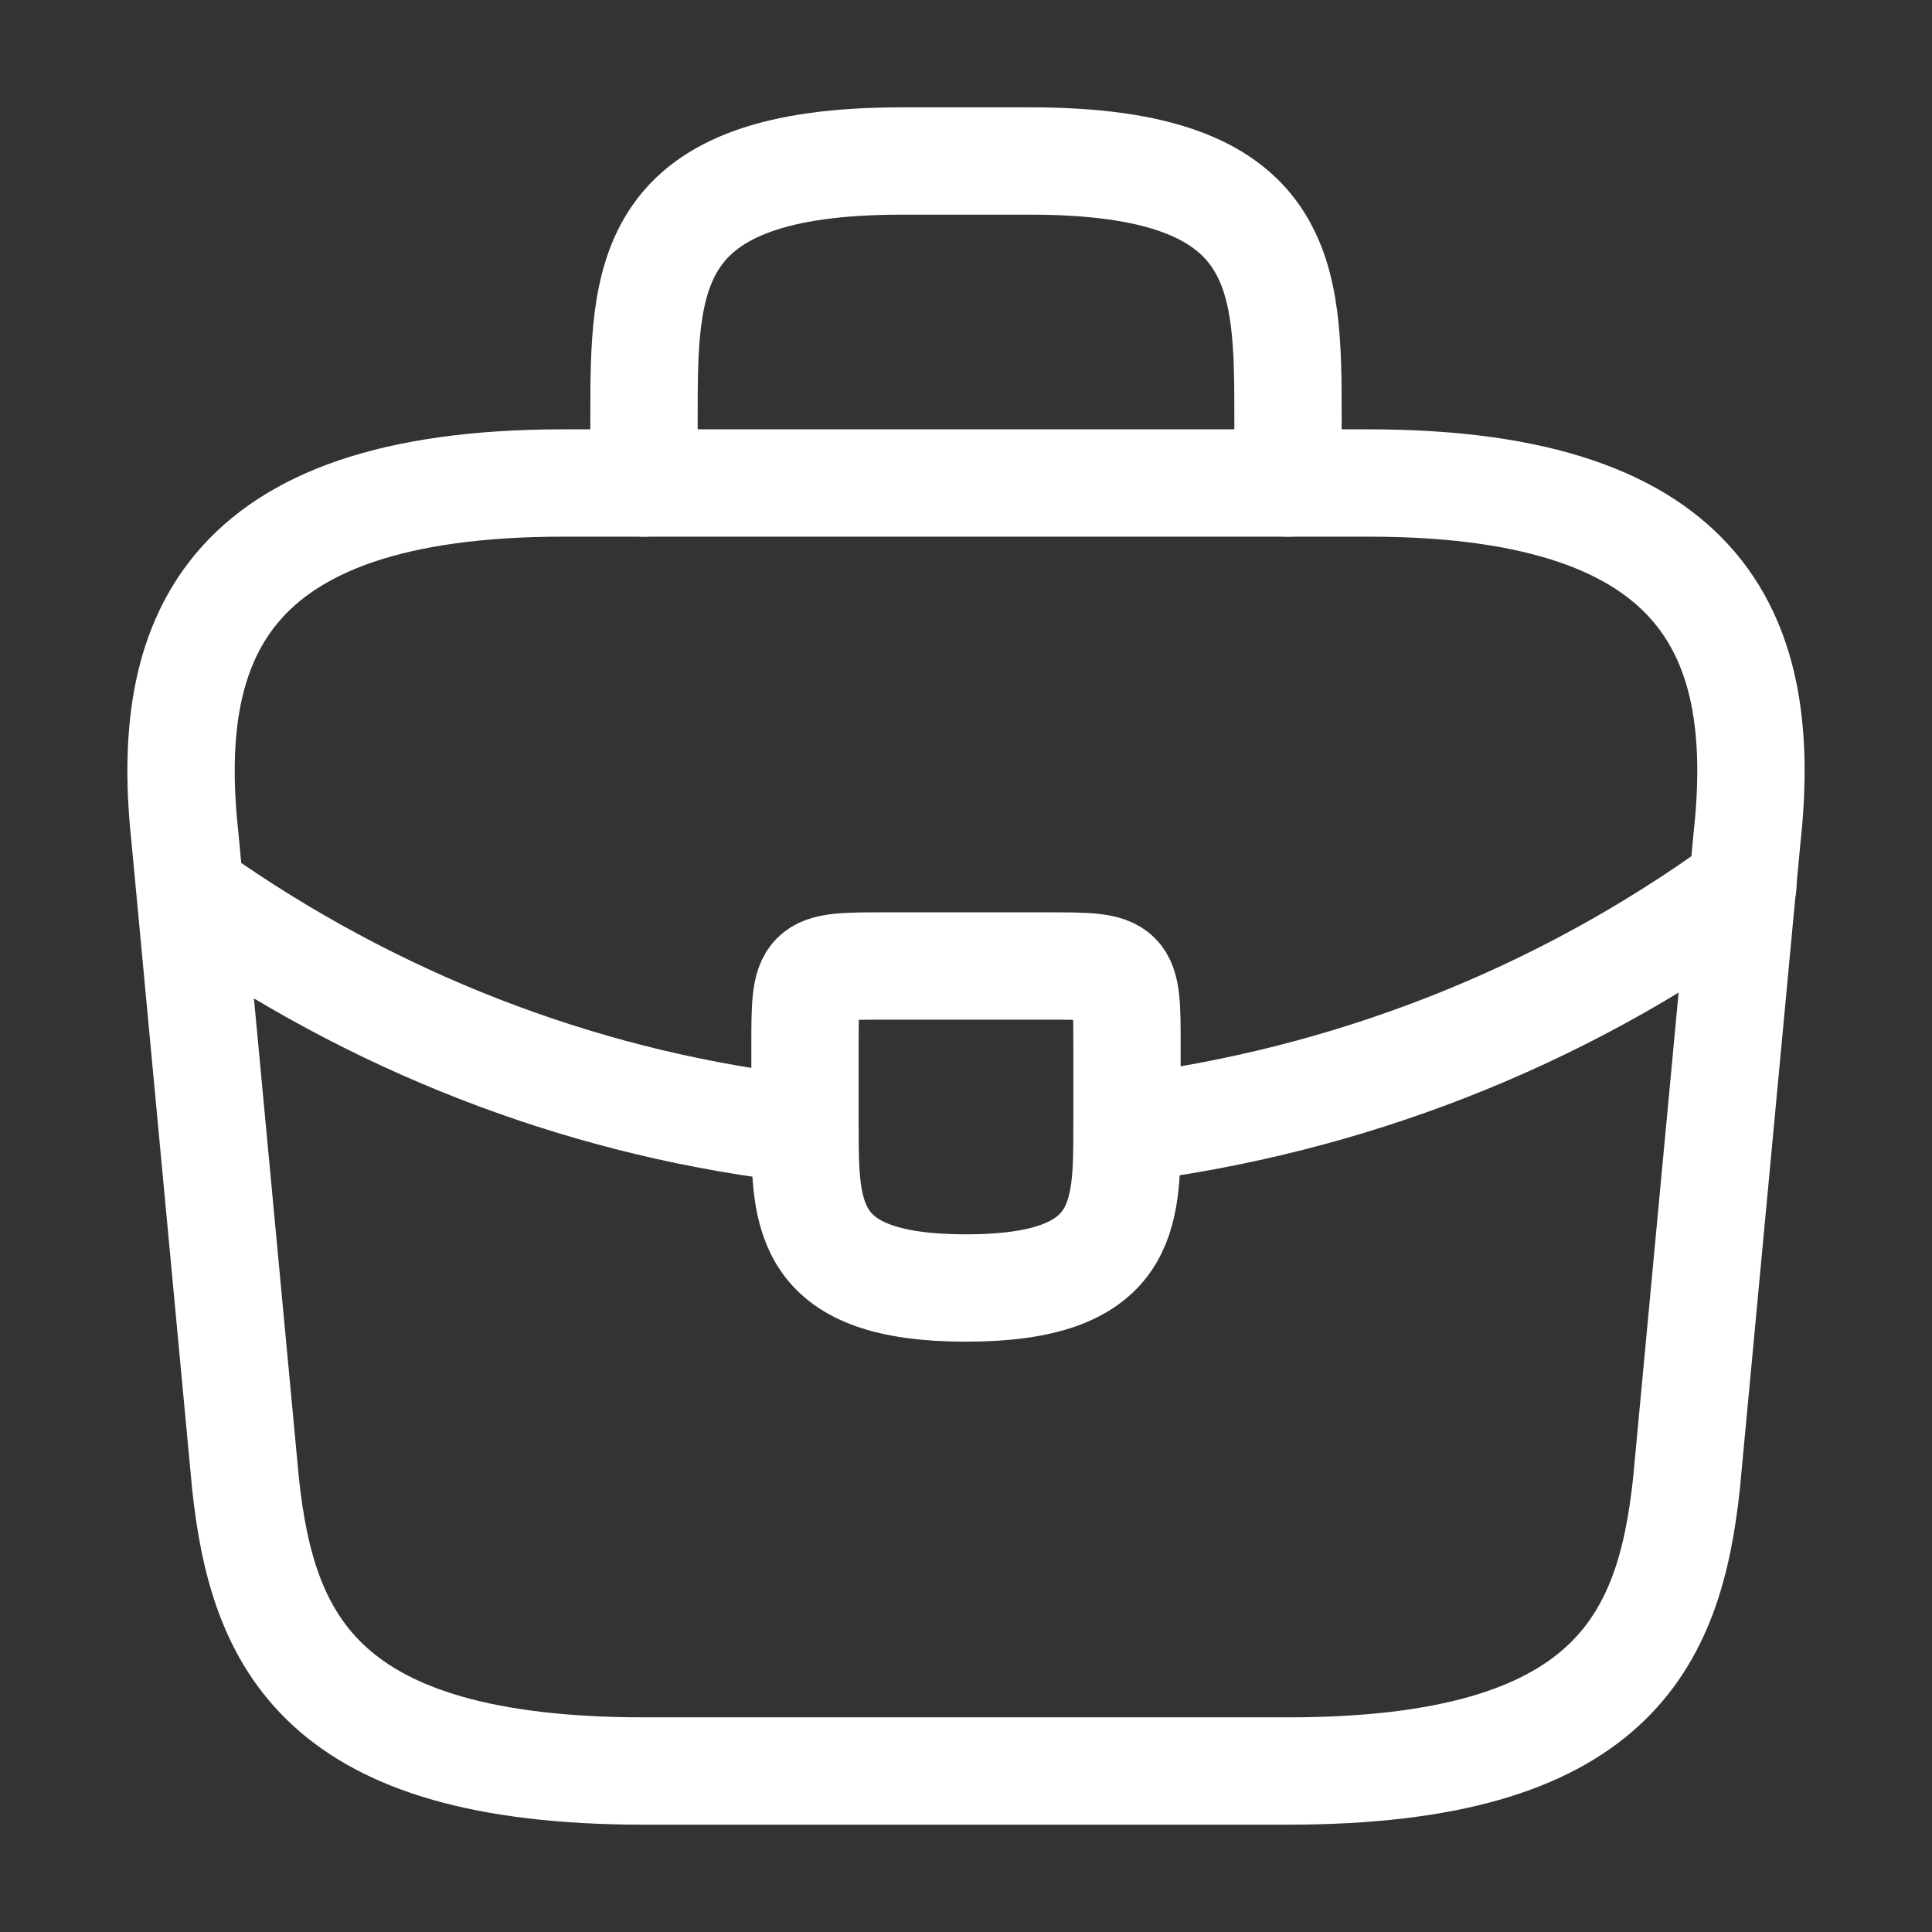
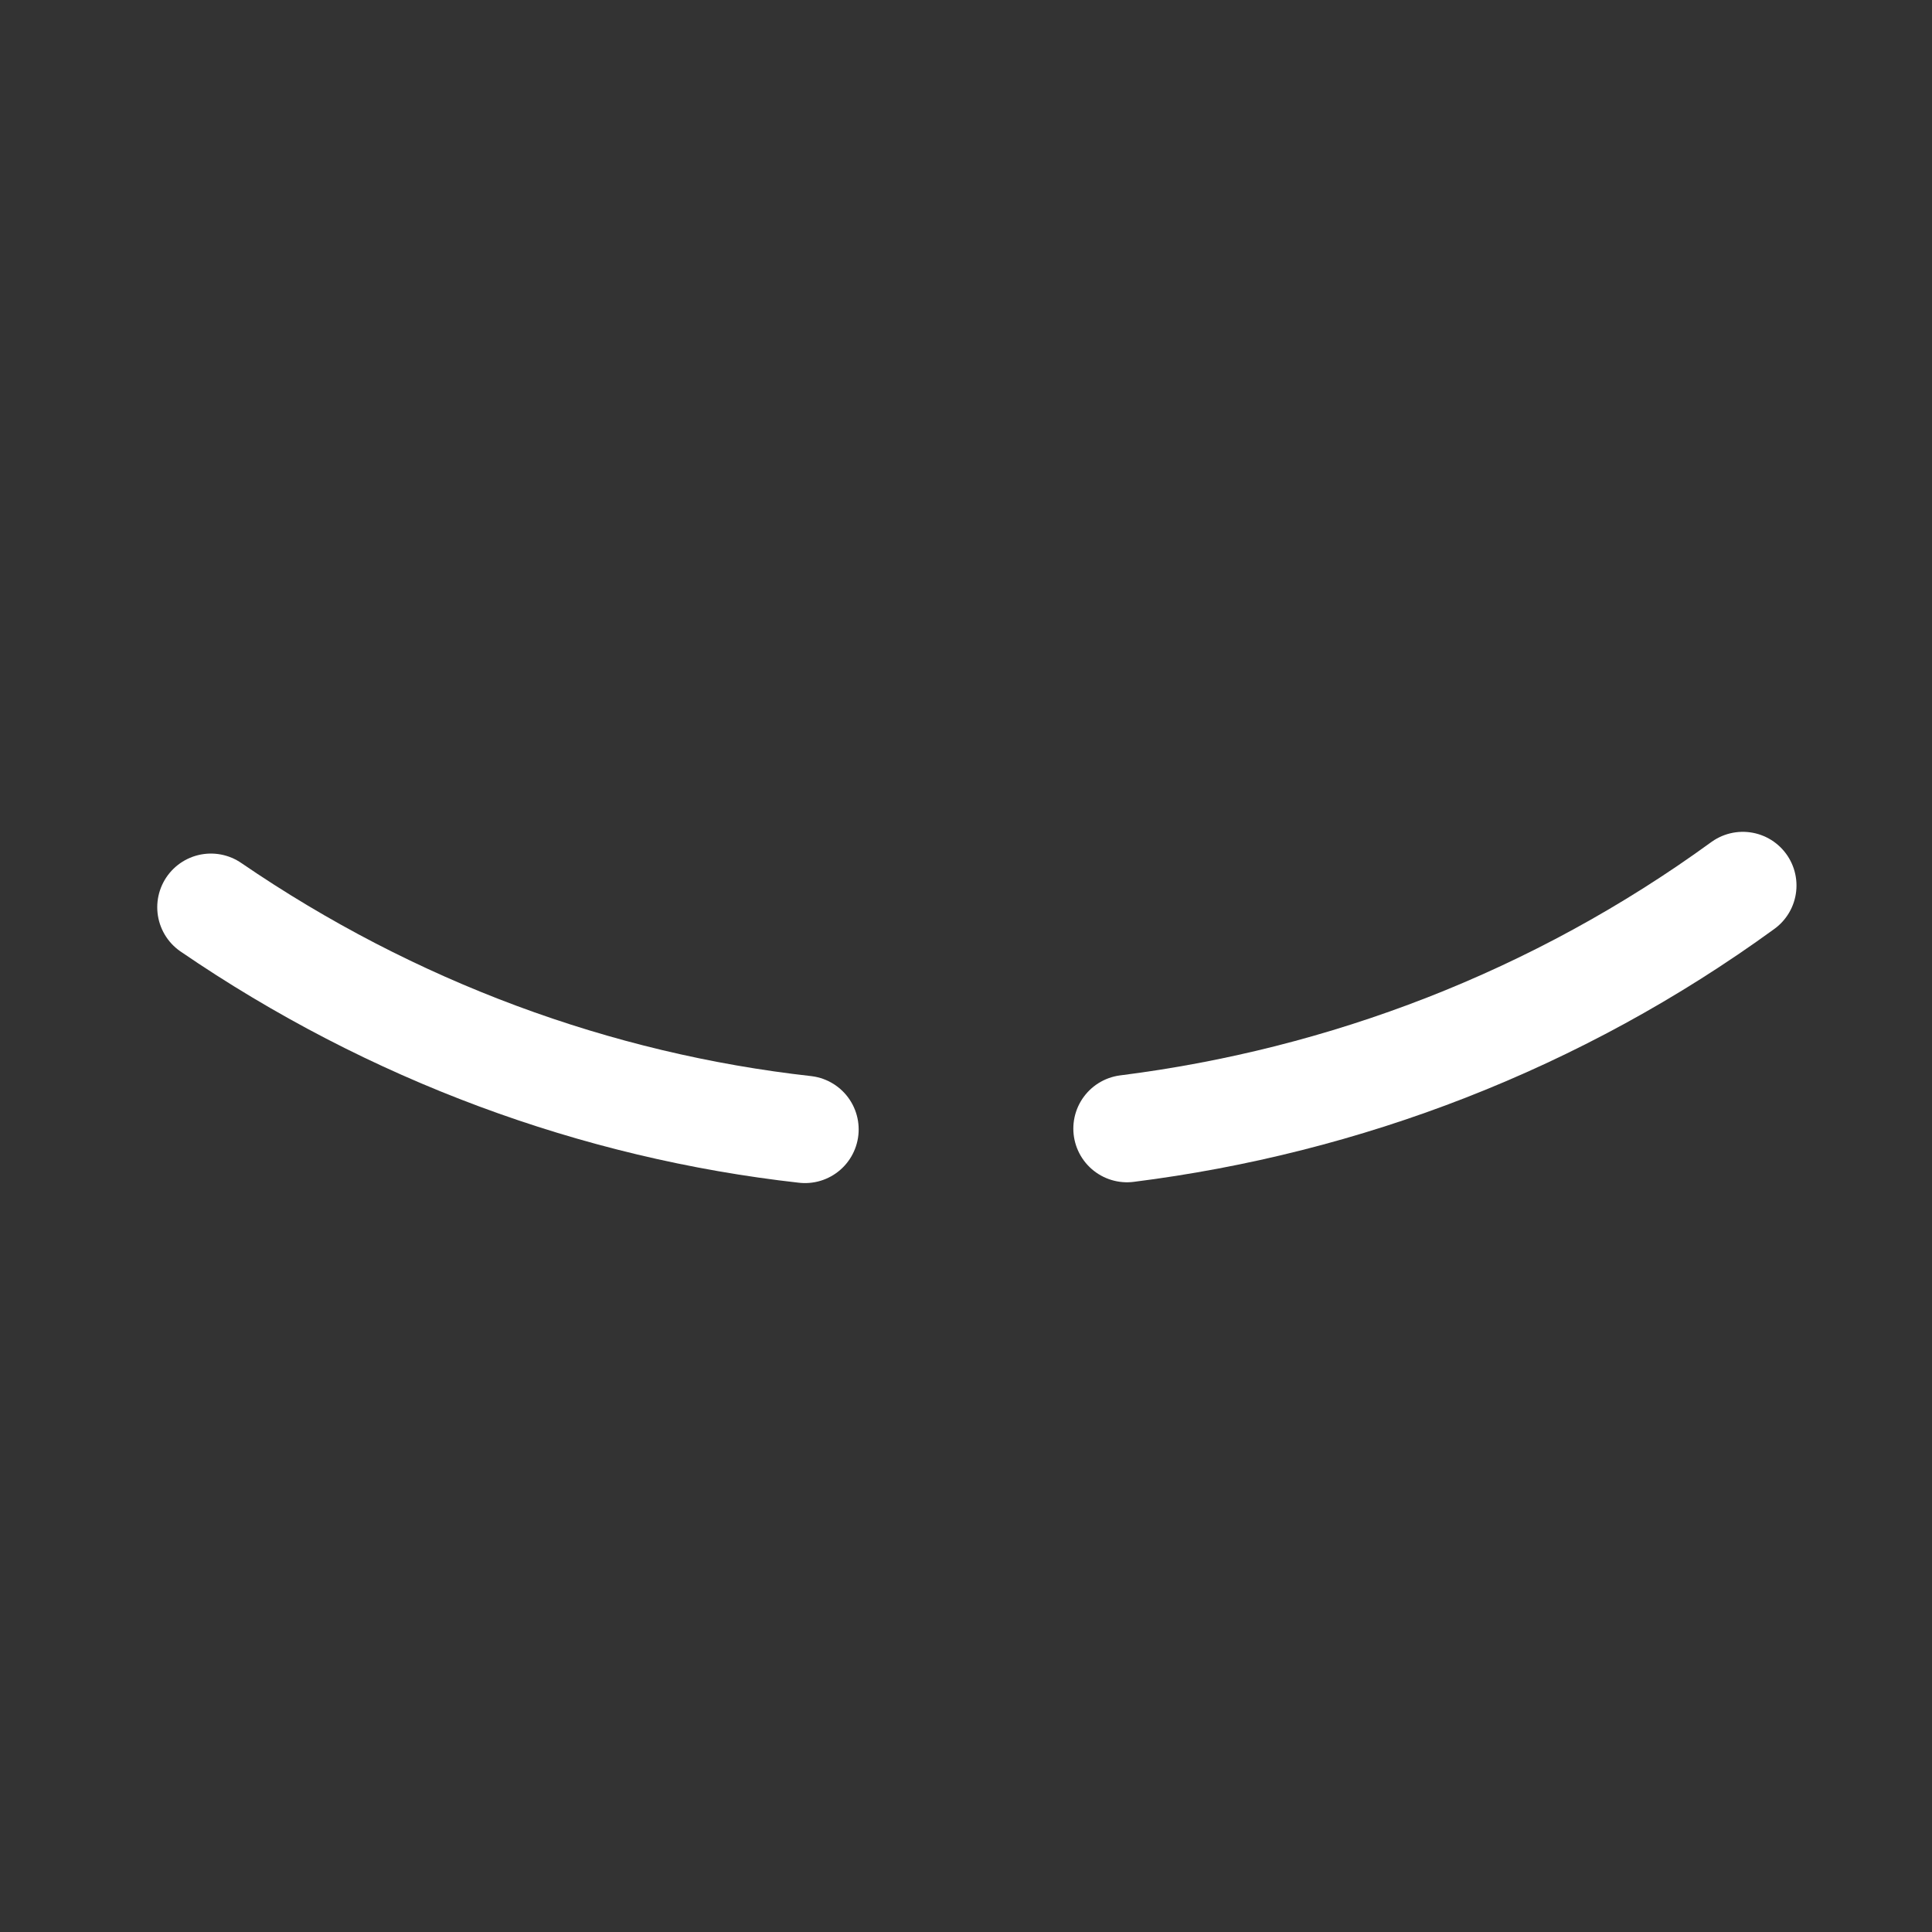
<svg xmlns="http://www.w3.org/2000/svg" width="36" height="36" viewBox="0 0 36 36" fill="none">
  <rect x="0" y="0" width="36" height="36" fill="#333333" stroke="none" />
-   <path d="M12 33H24C30.03 33 31.11 30.585 31.425 27.645L32.55 15.645C32.955 11.985 31.905 9 25.5 9H10.5C4.095 9 3.045 11.985 3.45 15.645L4.575 27.645C4.89 30.585 5.97 33 12 33Z" stroke="white" stroke-width="2" stroke-miterlimit="10" stroke-linecap="round" stroke-linejoin="round" />
-   <path d="M12 9V7.8C12 5.145 12 3 16.8 3H19.2C24 3 24 5.145 24 7.8V9" stroke="white" stroke-width="2" stroke-miterlimit="10" stroke-linecap="round" stroke-linejoin="round" />
-   <path d="M21 19.5V21C21 21.015 21 21.015 21 21.03C21 22.665 20.985 24 18 24C15.03 24 15 22.68 15 21.045V19.5C15 18 15 18 16.5 18H19.5C21 18 21 18 21 19.5Z" stroke="white" stroke-width="2" stroke-miterlimit="10" stroke-linecap="round" stroke-linejoin="round" />
  <path d="M32.475 16.5C29.01 19.02 25.05 20.52 21 21.03" stroke="white" stroke-width="2" stroke-miterlimit="10" stroke-linecap="round" stroke-linejoin="round" />
  <path d="M3.93 16.905C7.305 19.215 11.115 20.61 15 21.045" stroke="white" stroke-width="2" stroke-miterlimit="10" stroke-linecap="round" stroke-linejoin="round" />
</svg>